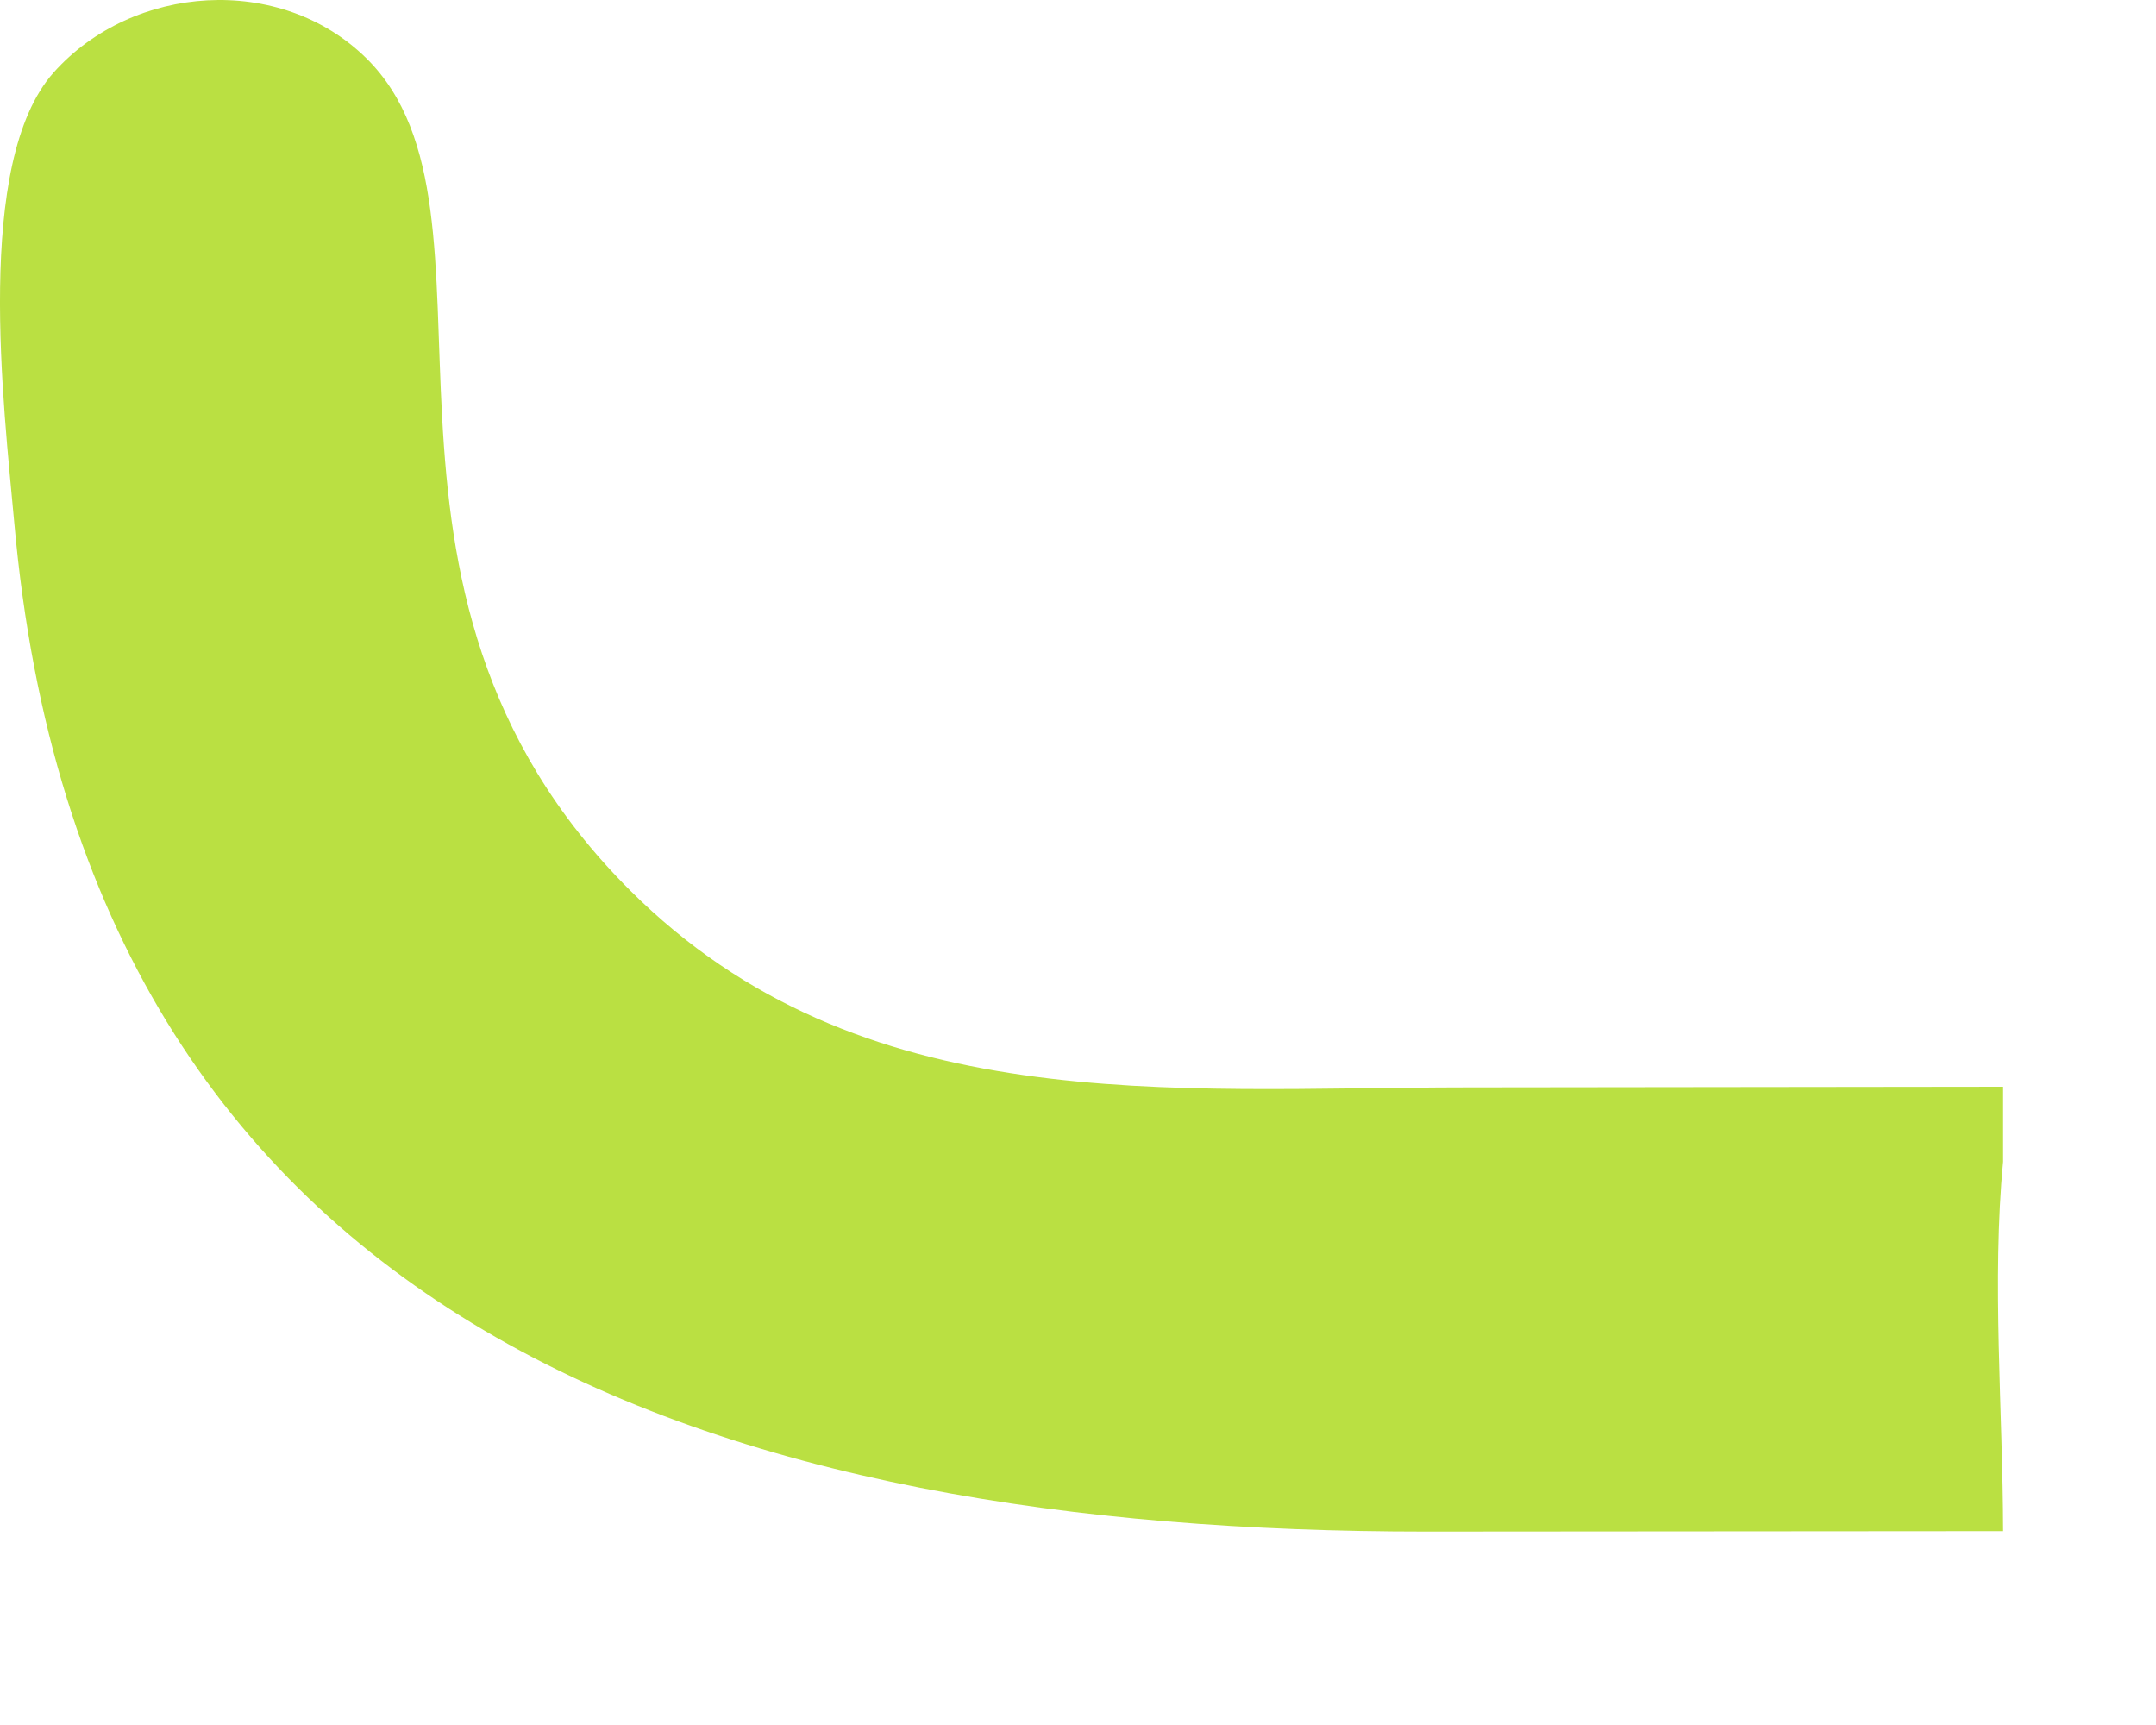
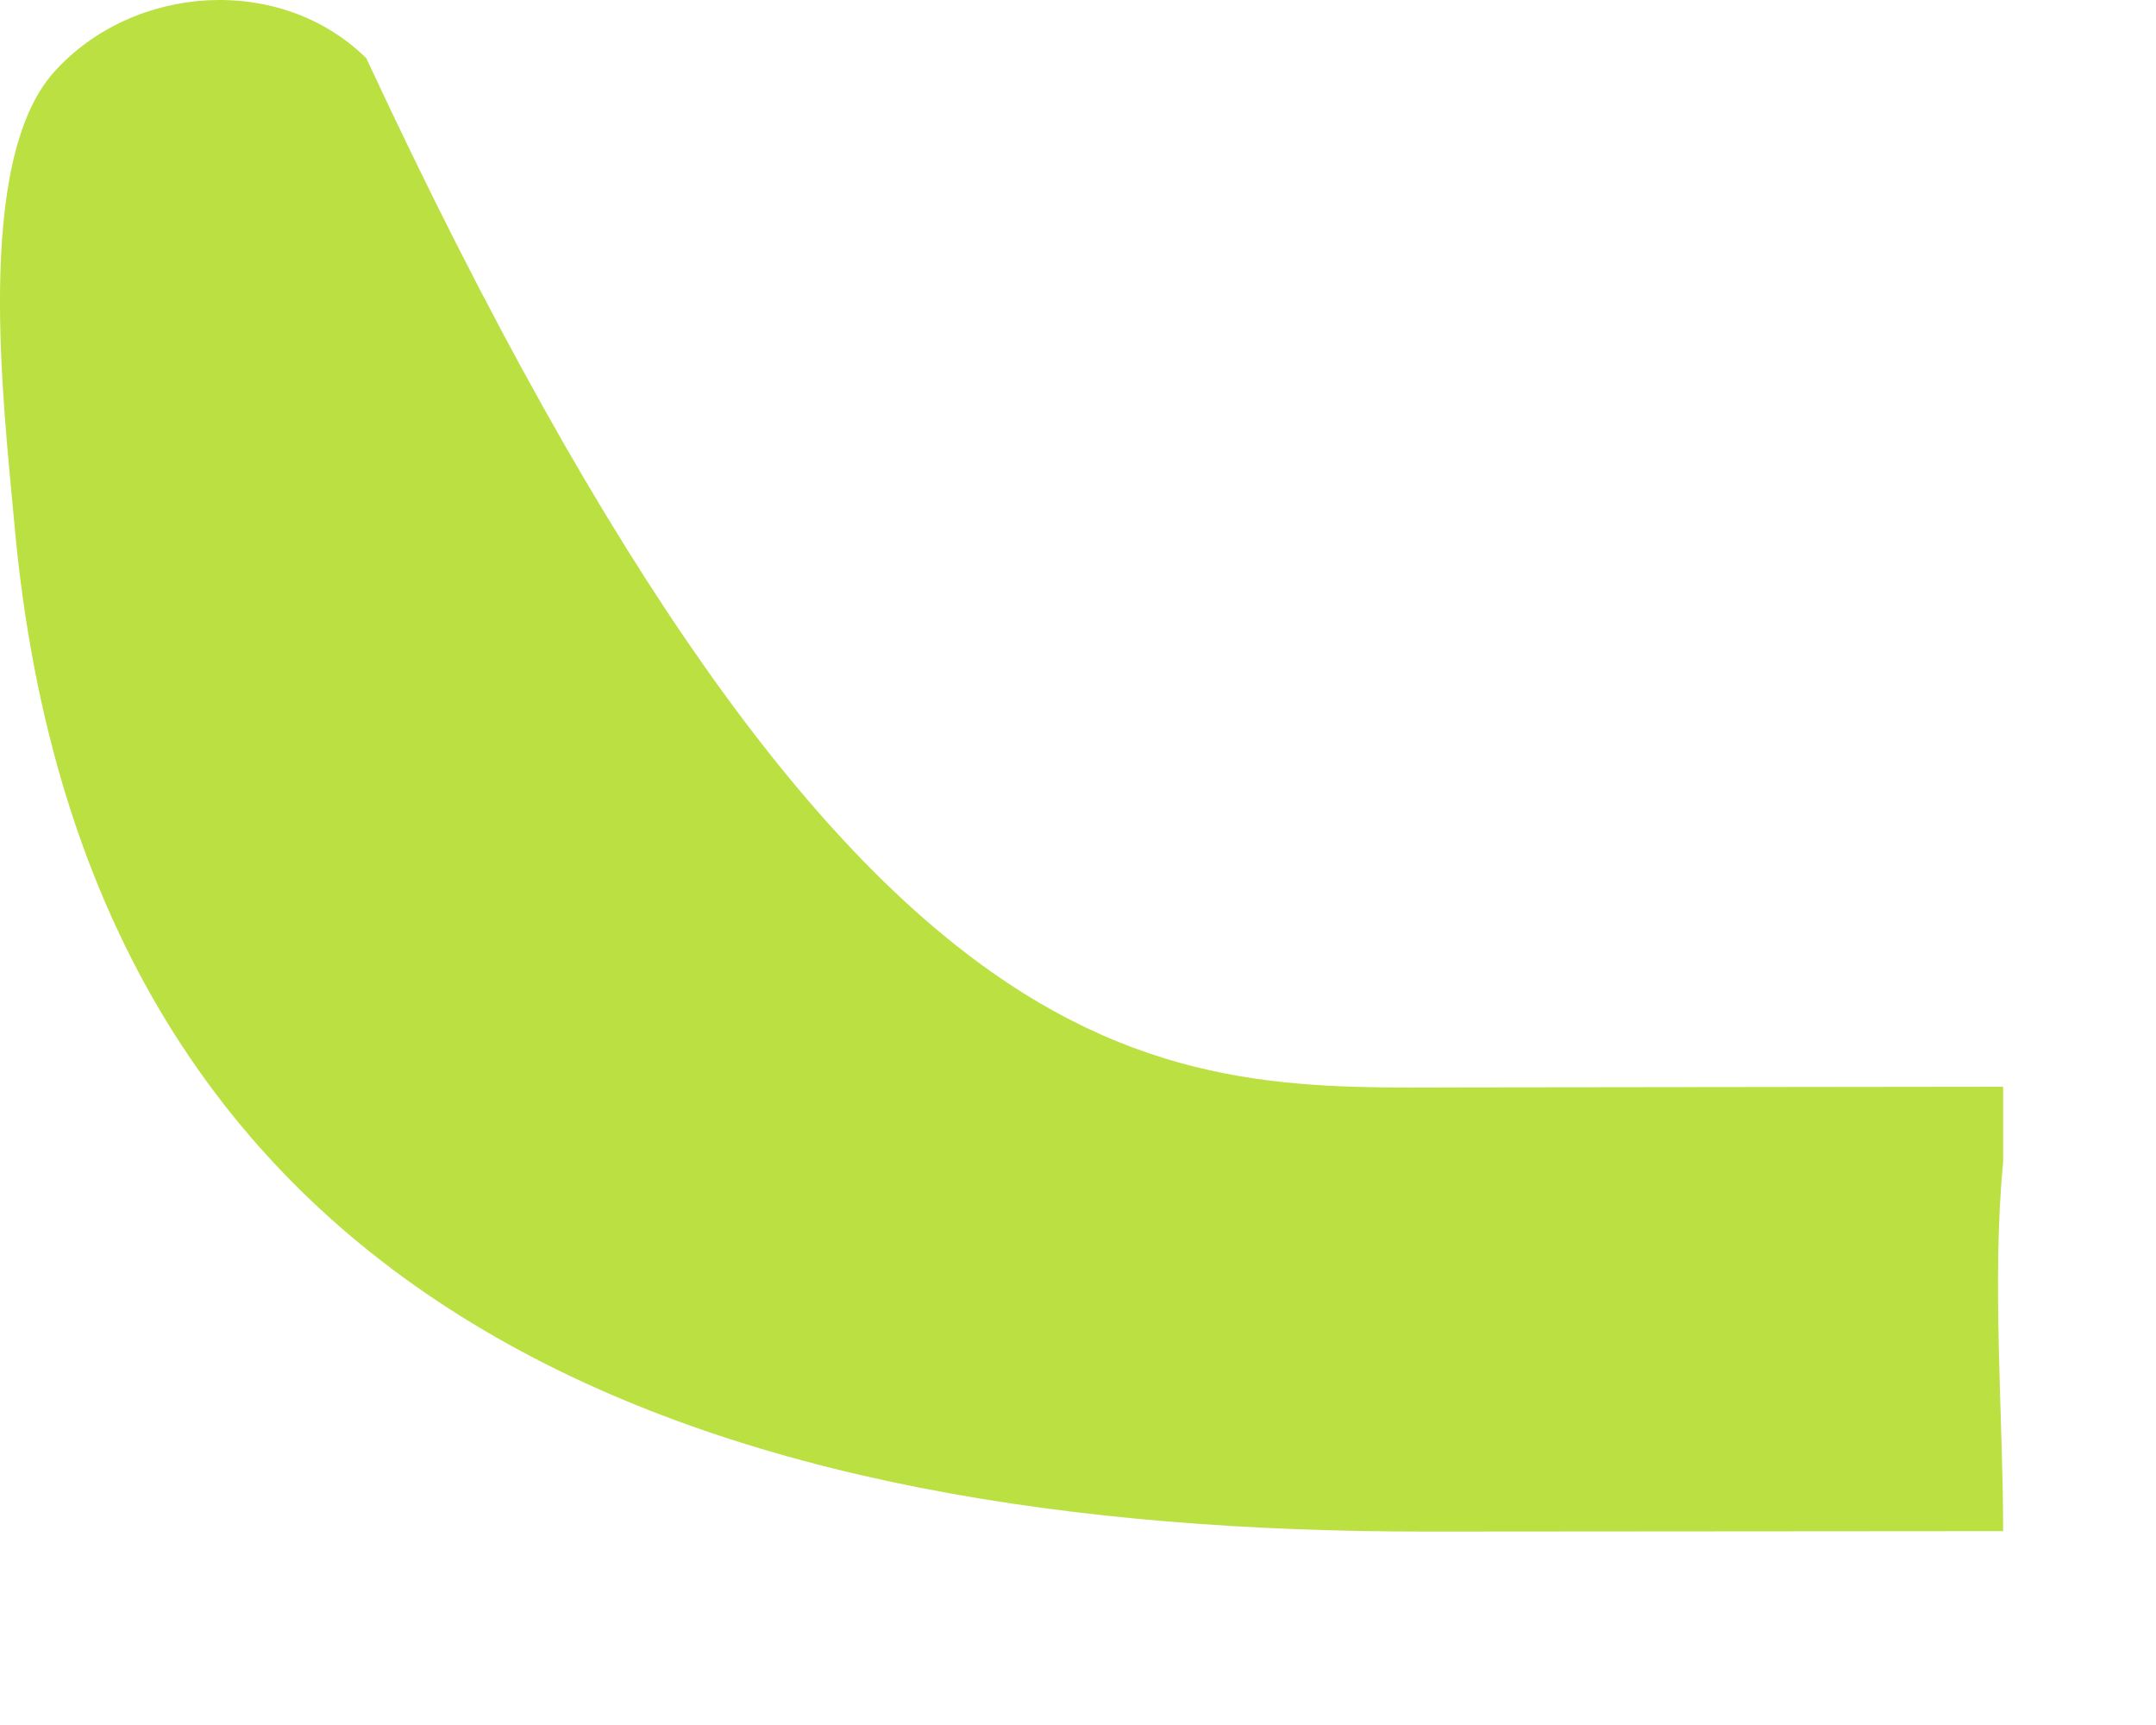
<svg xmlns="http://www.w3.org/2000/svg" fill="none" height="100%" overflow="visible" preserveAspectRatio="none" style="display: block;" viewBox="0 0 10 8" width="100%">
-   <path d="M9.291 7.101L6.613 7.103C3.368 7.103 0.399 6.178 0.066 2.422C0.018 1.888 -0.122 0.753 0.249 0.336C0.616 -0.075 1.3 -0.123 1.699 0.27C2.422 0.982 1.506 2.717 2.923 4.13C3.991 5.194 5.423 5.044 6.802 5.043L9.291 5.04V5.388C9.238 5.939 9.29 6.544 9.291 7.101Z" fill="#BAE042" id="Vector" />
+   <path d="M9.291 7.101L6.613 7.103C3.368 7.103 0.399 6.178 0.066 2.422C0.018 1.888 -0.122 0.753 0.249 0.336C0.616 -0.075 1.3 -0.123 1.699 0.27C3.991 5.194 5.423 5.044 6.802 5.043L9.291 5.04V5.388C9.238 5.939 9.29 6.544 9.291 7.101Z" fill="#BAE042" id="Vector" />
</svg>